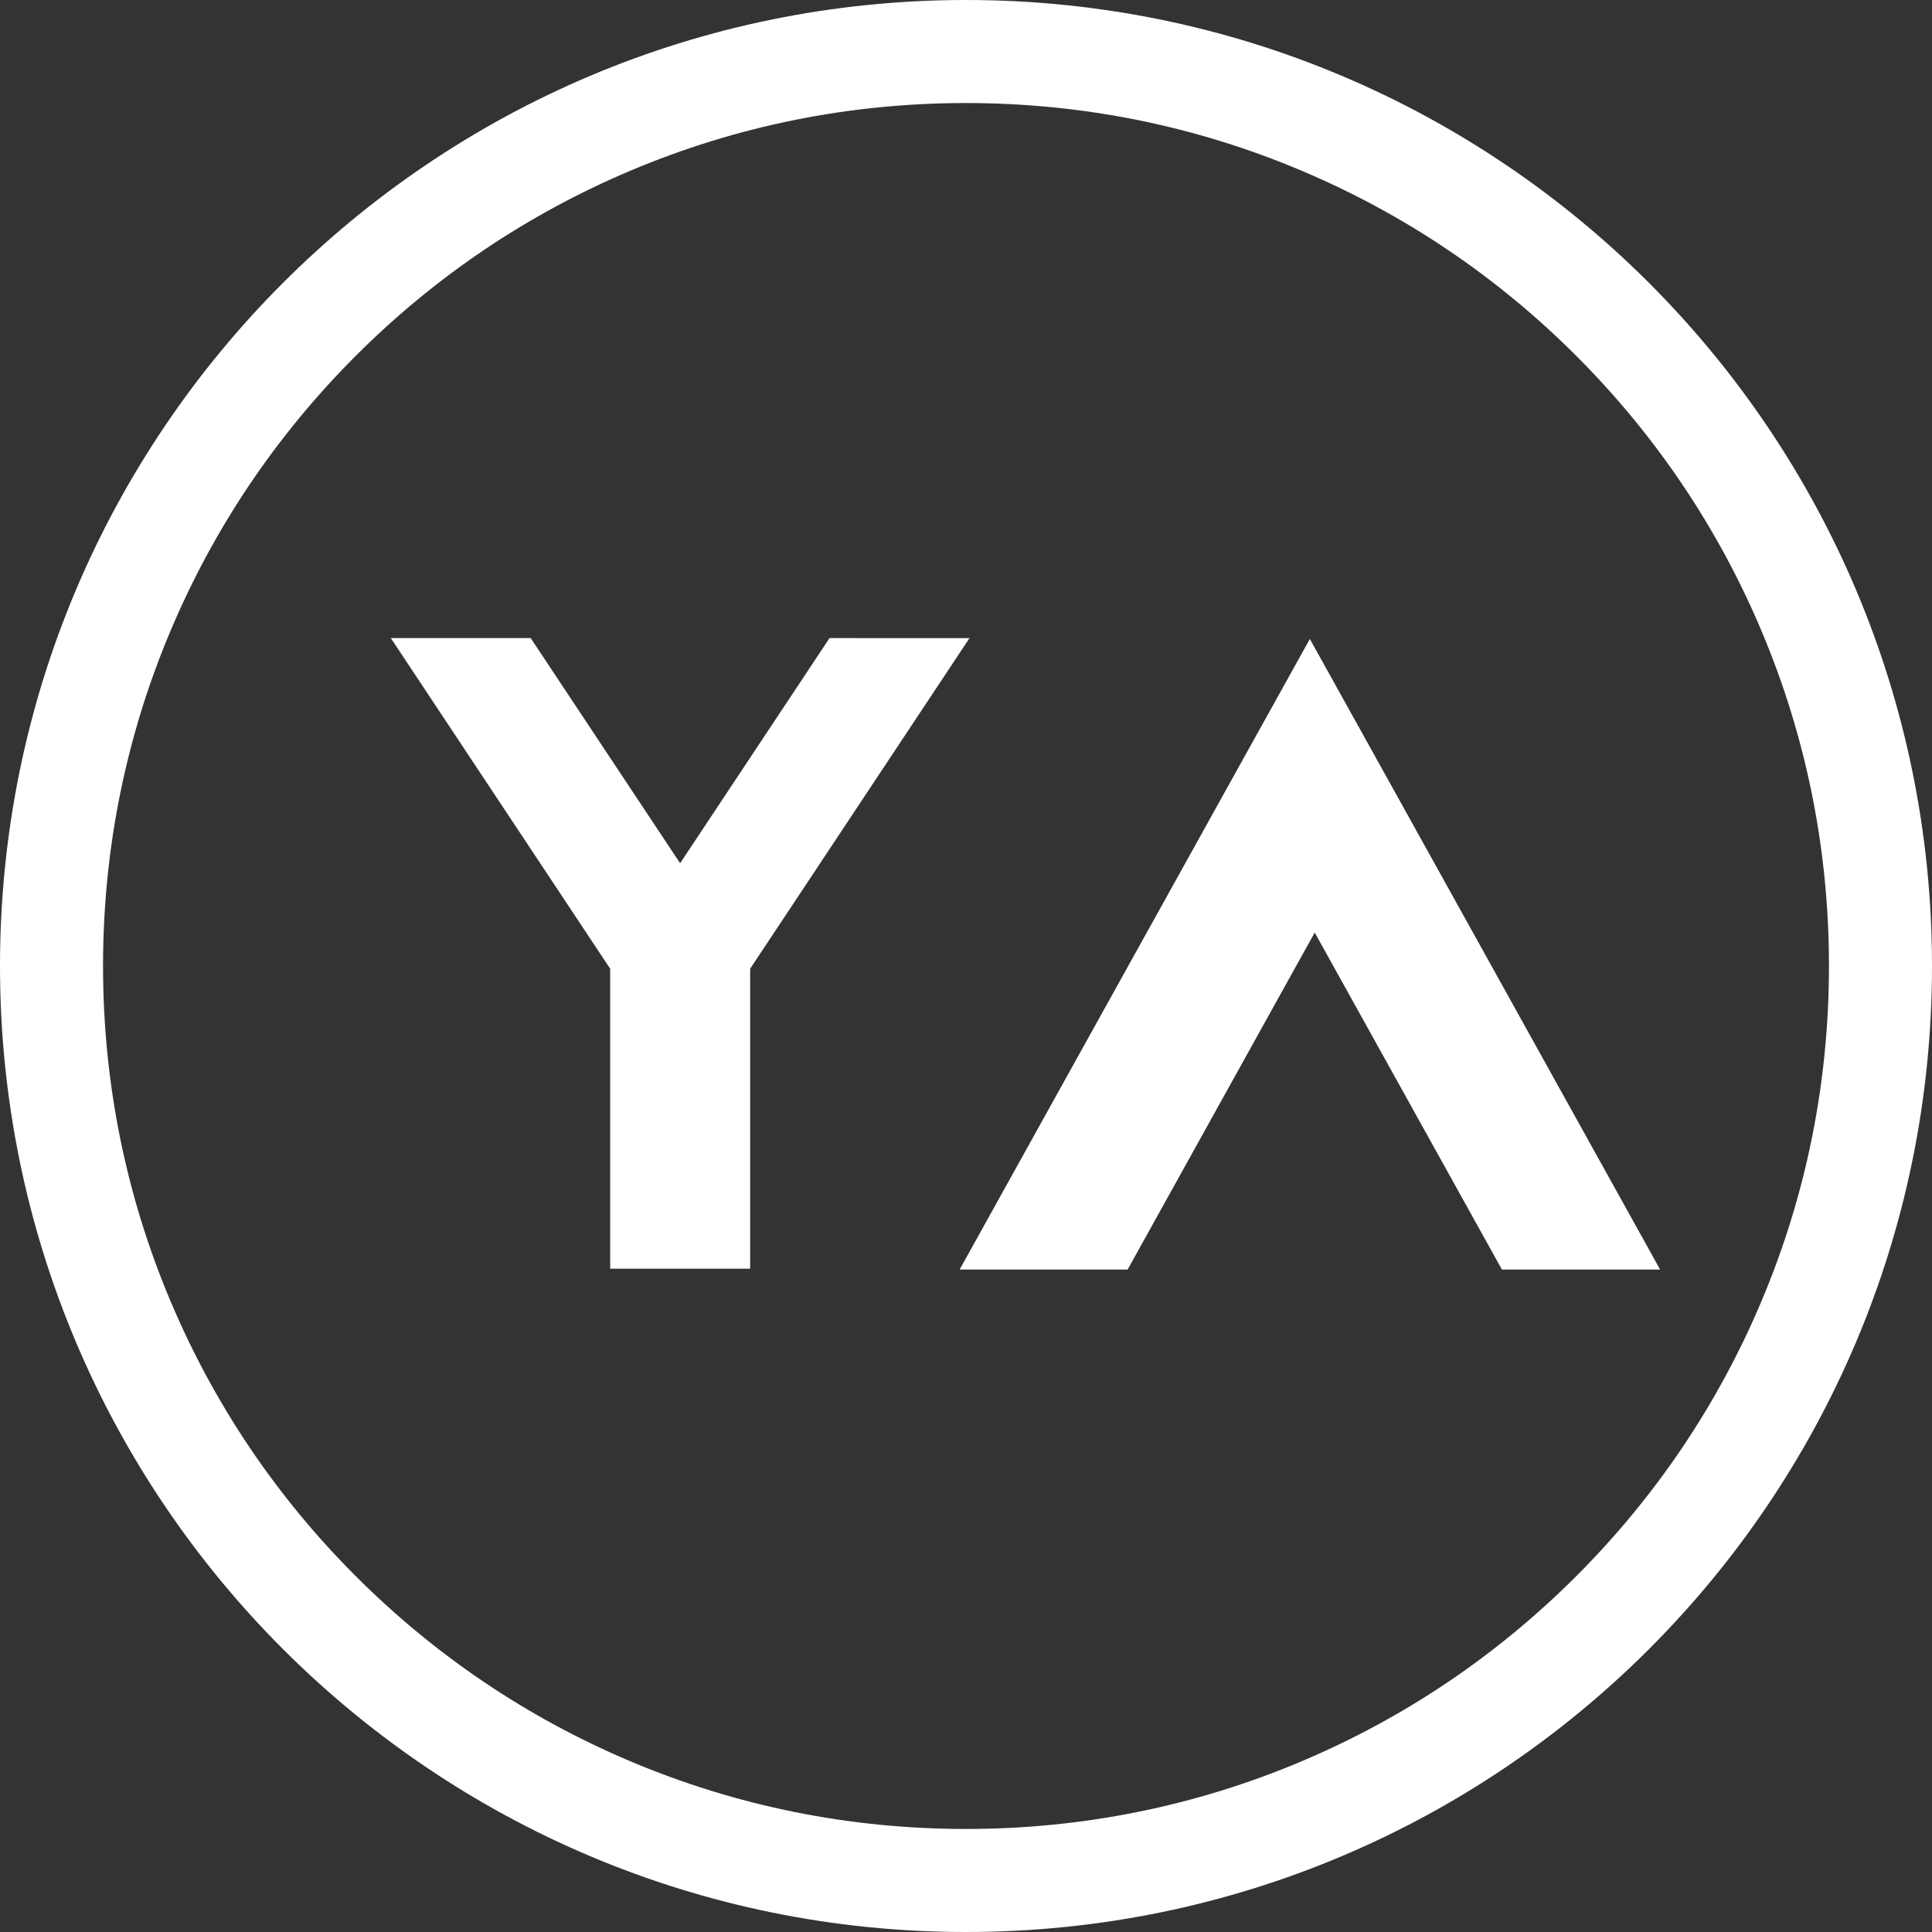
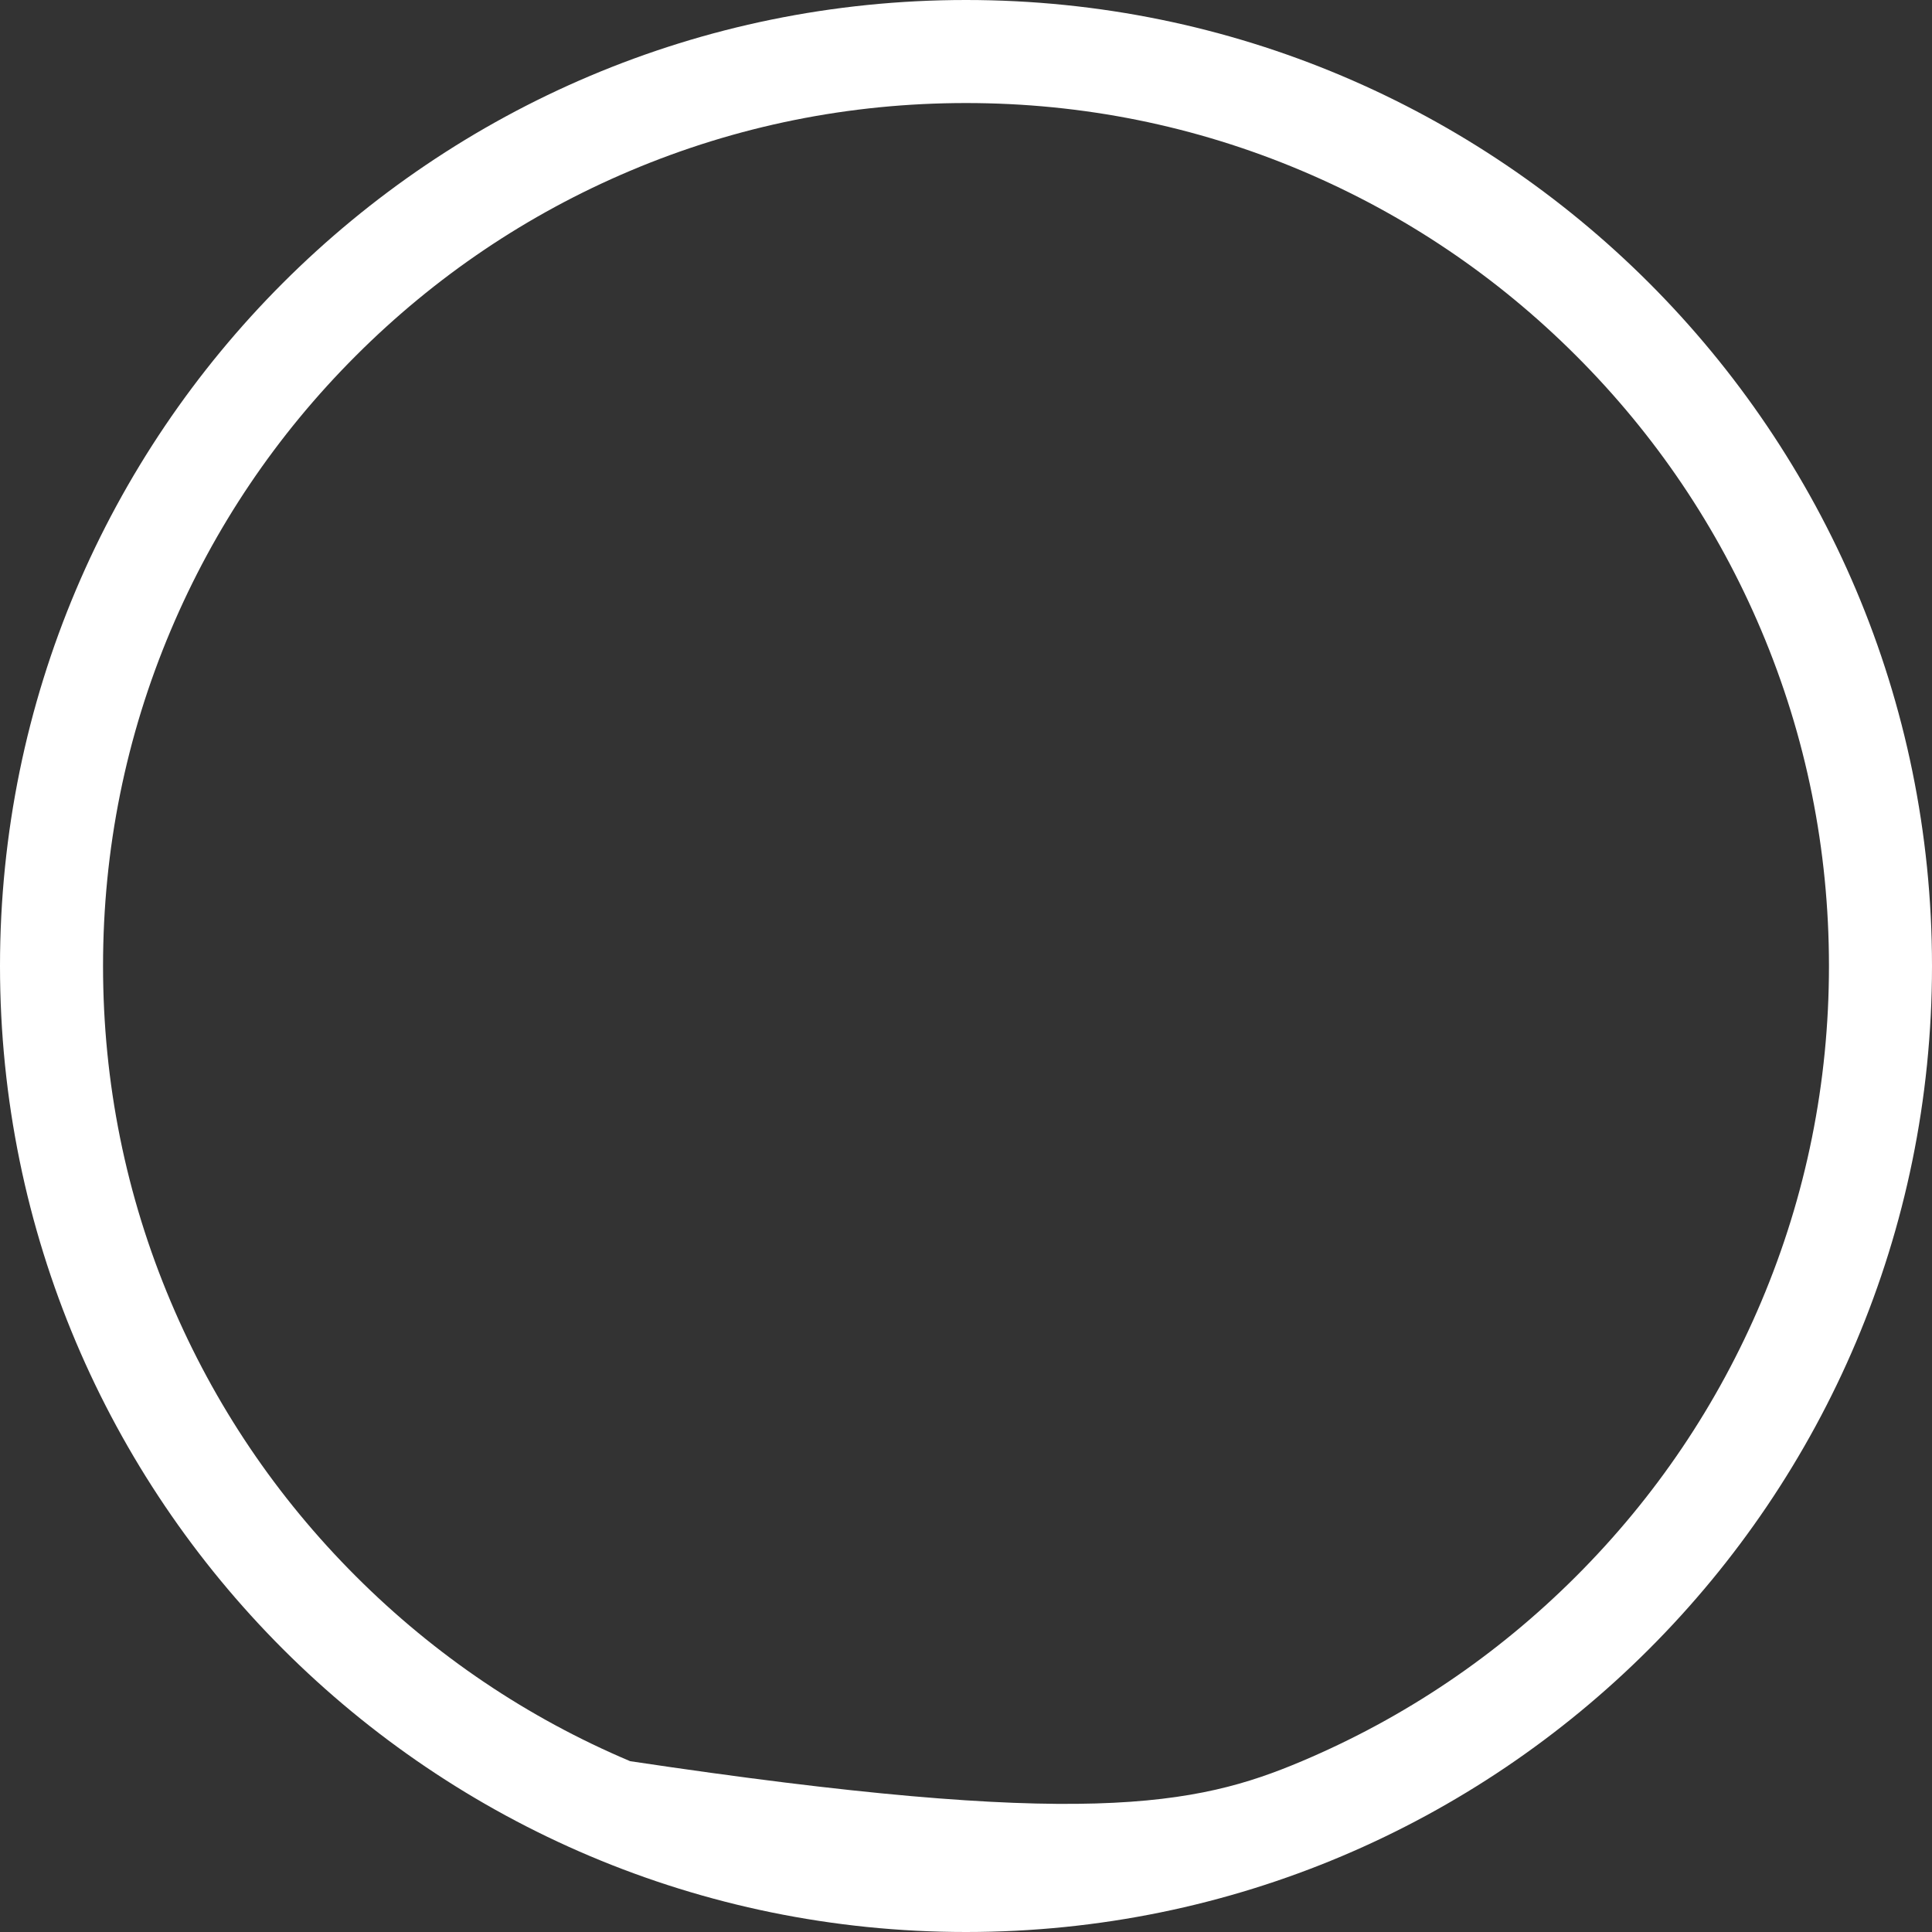
<svg xmlns="http://www.w3.org/2000/svg" class="logo-abbr" width="75" height="75" viewBox="0 0 75 75">
  <rect x="0" y="0" width="75" height="75" fill="#333333" stroke="none" />
  <defs>
    <clipPath id="clip-path">
-       <rect id="Rectangle_2549" data-name="Rectangle 2549" width="54" height="31" transform="translate(-0.433 0.449)" fill="#fff" />
-     </clipPath>
+       </clipPath>
  </defs>
  <g id="ya" transform="translate(-134 -244)">
    <g id="Path_6075" data-name="Path 6075" transform="translate(134 244)" fill="none">
-       <path d="M37.5,0A37.5,37.5,0,1,1,0,37.5,37.5,37.5,0,0,1,37.5,0Z" stroke="none" />
-       <path d="M 37.5 4 C 32.976 4 28.589 4.885 24.462 6.631 C 20.473 8.318 16.89 10.734 13.812 13.812 C 10.734 16.89 8.318 20.473 6.631 24.462 C 4.885 28.589 4 32.976 4 37.5 C 4 42.024 4.885 46.411 6.631 50.538 C 8.318 54.527 10.734 58.11 13.812 61.188 C 16.89 64.266 20.473 66.682 24.462 68.369 C 28.589 70.115 32.976 71 37.5 71 C 42.024 71 46.411 70.115 50.538 68.369 C 54.527 66.682 58.11 64.266 61.188 61.188 C 64.266 58.11 66.682 54.527 68.369 50.538 C 70.115 46.411 71 42.024 71 37.5 C 71 32.976 70.115 28.589 68.369 24.462 C 66.682 20.473 64.266 16.89 61.188 13.812 C 58.11 10.734 54.527 8.318 50.538 6.631 C 46.411 4.885 42.024 4 37.5 4 M 37.5 0 C 58.211 0 75 16.789 75 37.5 C 75 58.211 58.211 75 37.5 75 C 16.789 75 0 58.211 0 37.5 C 0 16.789 16.789 0 37.5 0 Z" stroke="none" fill="#fff" />
+       <path d="M 37.5 4 C 32.976 4 28.589 4.885 24.462 6.631 C 20.473 8.318 16.89 10.734 13.812 13.812 C 10.734 16.89 8.318 20.473 6.631 24.462 C 4.885 28.589 4 32.976 4 37.5 C 4 42.024 4.885 46.411 6.631 50.538 C 8.318 54.527 10.734 58.11 13.812 61.188 C 16.89 64.266 20.473 66.682 24.462 68.369 C 42.024 71 46.411 70.115 50.538 68.369 C 54.527 66.682 58.11 64.266 61.188 61.188 C 64.266 58.11 66.682 54.527 68.369 50.538 C 70.115 46.411 71 42.024 71 37.5 C 71 32.976 70.115 28.589 68.369 24.462 C 66.682 20.473 64.266 16.89 61.188 13.812 C 58.11 10.734 54.527 8.318 50.538 6.631 C 46.411 4.885 42.024 4 37.5 4 M 37.5 0 C 58.211 0 75 16.789 75 37.5 C 75 58.211 58.211 75 37.5 75 C 16.789 75 0 58.211 0 37.5 C 0 16.789 16.789 0 37.5 0 Z" stroke="none" fill="#fff" />
    </g>
    <g id="Mask_Group_7" data-name="Mask Group 7" transform="translate(146.433 265.551)" clip-path="url(#clip-path)">
      <g id="g10" transform="translate(2.739 3.22)">
-         <path id="svg_1" d="M175.09,306.03l8.515,12.835V330.51h5.434V318.865l8.515-12.835H192.12l-5.8,8.74-5.8-8.74Zm54.653,0v24.48h5.434V321.39l6.709,9.121,6.709-9.121v9.121h5.436V306.03l-5.353,7.278-6.792,9.231-6.789-9.231Zm31.607,0v24.48h5.434V321.39l6.709,9.121,6.709-9.121v9.121h5.436V306.03l-5.353,7.278-6.792,9.231-6.789-9.231Zm-50.584.034-3.071,5.527-10.525,18.953h6.522l7.263-13.084,7.268,13.084h6.141l-10.336-18.611Zm93.915,0-3.073,5.527-10.525,18.953h6.522l7.263-13.084,7.268,13.084h6.141l-10.336-18.611Zm-34.5,28.688v3.375h.408V336.67a.849.849,0,0,1,.119-.255,1.178,1.178,0,0,1,.185-.2.807.807,0,0,1,.227-.13.594.594,0,0,1,.24-.051.442.442,0,0,1,.38.185.978.978,0,0,1,.13.555v1.349h.406v-1.443a1.852,1.852,0,0,0-.043-.4,1.055,1.055,0,0,0-.123-.323.732.732,0,0,0-.236-.212.8.8,0,0,0-.361-.079,1.04,1.04,0,0,0-.535.147,1.023,1.023,0,0,0-.389.412v-1.479Zm13.3,0v2.9a.484.484,0,0,0,.134.374.5.5,0,0,0,.374.134,1.214,1.214,0,0,0,.244-.028,1.277,1.277,0,0,0,.242-.068l-.066-.329a.663.663,0,0,1-.13.043.688.688,0,0,1-.119.013.262.262,0,0,1-.2-.074.3.3,0,0,1-.07-.212v-2.75Zm22.009,0v2.9a.492.492,0,0,0,.134.374.5.5,0,0,0,.374.134,1.25,1.25,0,0,0,.247-.028,1.3,1.3,0,0,0,.24-.068l-.066-.329a.62.62,0,0,1-.13.043.668.668,0,0,1-.119.013.262.262,0,0,1-.2-.074.294.294,0,0,1-.07-.212v-2.75Zm-38.688.091v.37h2.682v-.37Zm32.68.066v.8h-.329v.319h.329v1.624a.444.444,0,0,0,.162.385.6.6,0,0,0,.382.119,1.334,1.334,0,0,0,.187-.013.94.94,0,0,0,.166-.042,1.272,1.272,0,0,0,.138-.051l.1-.045-.1-.325a.954.954,0,0,1-.138.066.553.553,0,0,1-.217.036.273.273,0,0,1-.185-.06.229.229,0,0,1-.089-.193v-1.5h.542v-.319h-.542v-.8Zm-31.546.72v2.5h.414v-2.5Zm6.33.042a1.251,1.251,0,0,0-.893.37,1.19,1.19,0,0,0-.255.4,1.385,1.385,0,0,0,0,.967,1.222,1.222,0,0,0,.644.669,1.2,1.2,0,0,0,.5.1,1.255,1.255,0,0,0,.348-.047,1.016,1.016,0,0,0,.3-.125,1.032,1.032,0,0,0,.24-.193.908.908,0,0,0,.168-.244l-.353-.1a.482.482,0,0,1-.111.166.612.612,0,0,1-.161.125.738.738,0,0,1-.2.083.842.842,0,0,1-.217.028.707.707,0,0,1-.3-.059.717.717,0,0,1-.251-.166.8.8,0,0,1-.181-.255.9.9,0,0,1-.083-.329h2c0-.013,0-.036,0-.064s.006-.055.006-.093a1.327,1.327,0,0,0-.089-.461,1.193,1.193,0,0,0-.24-.393,1.259,1.259,0,0,0-.385-.272A1.2,1.2,0,0,0,274.27,335.672Zm4.18,0a1.213,1.213,0,0,0-.5.1,1.276,1.276,0,0,0-.382.272,1.257,1.257,0,0,0-.338.878,1.282,1.282,0,0,0,.087.478,1.186,1.186,0,0,0,.629.669,1.263,1.263,0,0,0,.994,0,1.189,1.189,0,0,0,.389-.272,1.21,1.21,0,0,0,.249-.4,1.3,1.3,0,0,0,0-.958,1.28,1.28,0,0,0-.249-.4,1.259,1.259,0,0,0-.385-.272A1.243,1.243,0,0,0,278.45,335.672Zm3.381,0a1.177,1.177,0,0,0-.591.153,1.052,1.052,0,0,0-.412.406v-.519h-.37v2.414h.406V336.67a.864.864,0,0,1,.125-.255.957.957,0,0,1,.2-.2.872.872,0,0,1,.234-.13.669.669,0,0,1,.251-.051.4.4,0,0,1,.355.174,1.049,1.049,0,0,1,.121.565v1.349h.406v-1.443a2.188,2.188,0,0,0-.036-.4.962.962,0,0,0-.115-.319.565.565,0,0,0-.223-.212A.707.707,0,0,0,281.831,335.672Zm11.811,0a1.679,1.679,0,0,0-.939.314l.136.264a1.364,1.364,0,0,1,.767-.283.582.582,0,0,1,.638.633v.193a1.853,1.853,0,0,0-.319-.087,2.3,2.3,0,0,0-.357-.032,1.474,1.474,0,0,0-.41.055,1.07,1.07,0,0,0-.325.153.607.607,0,0,0-.206.236.6.6,0,0,0-.074.3.709.709,0,0,0,.06.3.7.7,0,0,0,.17.236.754.754,0,0,0,.259.161.913.913,0,0,0,.319.055,1.274,1.274,0,0,0,.527-.111,1.016,1.016,0,0,0,.412-.334l.011.172a.292.292,0,0,0,.083.174.257.257,0,0,0,.193.07.6.6,0,0,0,.087,0,.462.462,0,0,0,.106-.015v-.351c-.087,0-.13-.051-.13-.149v-.984a.96.96,0,0,0-.268-.718A1.039,1.039,0,0,0,293.642,335.672Zm8.659,0a1.2,1.2,0,0,0-.493.1,1.259,1.259,0,0,0-.385.272,1.283,1.283,0,0,0-.338.878,1.242,1.242,0,0,0,.089.478,1.174,1.174,0,0,0,.627.669,1.153,1.153,0,0,0,.5.1,1.14,1.14,0,0,0,.5-.1,1.189,1.189,0,0,0,.389-.272,1.252,1.252,0,0,0,.251-.4,1.373,1.373,0,0,0,.087-.478,1.313,1.313,0,0,0-.342-.878,1.259,1.259,0,0,0-.385-.272A1.243,1.243,0,0,0,302.3,335.672Zm5.863,0a1.209,1.209,0,0,0-1.147.767,1.385,1.385,0,0,0,0,.967,1.14,1.14,0,0,0,.255.4,1.107,1.107,0,0,0,.389.272,1.211,1.211,0,0,0,.5.1,1.251,1.251,0,0,0,.346-.047,1.016,1.016,0,0,0,.3-.125,1.031,1.031,0,0,0,.24-.193.909.909,0,0,0,.168-.244l-.351-.1a.518.518,0,0,1-.113.166.611.611,0,0,1-.161.125.711.711,0,0,1-.2.083.831.831,0,0,1-.217.028.707.707,0,0,1-.3-.059.718.718,0,0,1-.251-.166.836.836,0,0,1-.181-.255,1,1,0,0,1-.083-.329h2c0-.013,0-.036,0-.064s0-.055,0-.093a1.325,1.325,0,0,0-.087-.461,1.235,1.235,0,0,0-.242-.393,1.276,1.276,0,0,0-.382-.272A1.213,1.213,0,0,0,308.164,335.672Zm2.854,0a1.679,1.679,0,0,0-.939.314l.134.264a1.376,1.376,0,0,1,.769-.283.582.582,0,0,1,.638.633v.193a1.908,1.908,0,0,0-.319-.087,2.3,2.3,0,0,0-.357-.032,1.473,1.473,0,0,0-.41.055,1.071,1.071,0,0,0-.325.153.631.631,0,0,0-.208.236.619.619,0,0,0-.072.3.709.709,0,0,0,.06.3.677.677,0,0,0,.172.236.725.725,0,0,0,.257.161.913.913,0,0,0,.319.055,1.274,1.274,0,0,0,.527-.111,1.016,1.016,0,0,0,.412-.334l.009.172a.307.307,0,0,0,.085.174.257.257,0,0,0,.193.07.6.6,0,0,0,.087,0,.493.493,0,0,0,.108-.015v-.351c-.089,0-.13-.051-.13-.149v-.984a.961.961,0,0,0-.27-.718A1.039,1.039,0,0,0,311.018,335.672Zm5.3,0a1.19,1.19,0,0,0-.593.153,1.066,1.066,0,0,0-.412.406v-.519h-.37v2.414h.408V336.67a.817.817,0,0,1,.125-.255.948.948,0,0,1,.193-.2.916.916,0,0,1,.236-.13.65.65,0,0,1,.249-.051.408.408,0,0,1,.357.174,1.049,1.049,0,0,1,.121.565v1.349h.406v-1.443a2.188,2.188,0,0,0-.036-.4.962.962,0,0,0-.117-.319.573.573,0,0,0-.221-.212A.714.714,0,0,0,316.314,335.672Zm-2.2.023a.812.812,0,0,0-.434.174,1.066,1.066,0,0,0-.329.4v-.561h-.378v2.414h.406v-1.49a.814.814,0,0,1,.329-.41,1.091,1.091,0,0,1,.54-.157v-.37c-.017,0-.036,0-.055,0Zm-29.393.017,1.022,2.414c-.055.145-.1.259-.138.346a1.794,1.794,0,0,1-.1.2.29.29,0,0,1-.089.1.16.16,0,0,1-.1.023.808.808,0,0,1-.094,0,.461.461,0,0,1-.121-.015v.361a.69.69,0,0,0,.108.019.6.6,0,0,0,.087,0,.627.627,0,0,0,.412-.121.721.721,0,0,0,.217-.287l1.175-3.047h-.389l-.75,2.049-.822-2.049Zm3.725,0,1.026,2.414h.338l.48-1.179.487,1.179h.338l1.026-2.414h-.393l-.829,2.012-.406-1,.41-1.005h-.336l-.3.773-.3-.773h-.338l.417,1.005-.406,1-.833-2.012Zm6.8,0,1.022,2.414c-.055.145-.1.259-.138.346a1.8,1.8,0,0,1-.1.2.288.288,0,0,1-.087.1.167.167,0,0,1-.1.023.808.808,0,0,1-.094,0,.434.434,0,0,1-.119-.015v.361a.631.631,0,0,0,.106.019.6.6,0,0,0,.087,0,.627.627,0,0,0,.412-.121.72.72,0,0,0,.217-.287l1.175-3.047h-.389l-.748,2.049-.824-2.049Zm-20.97.264a.846.846,0,0,1,.555.219.8.8,0,0,1,.181.249.935.935,0,0,1,.087.315h-1.636a.839.839,0,0,1,.253-.559.746.746,0,0,1,.255-.161.8.8,0,0,1,.306-.062Zm33.894,0a.836.836,0,0,1,.306.062.849.849,0,0,1,.249.157.8.8,0,0,1,.181.249.888.888,0,0,1,.087.315H307.35a.88.88,0,0,1,.079-.315.846.846,0,0,1,.176-.244.737.737,0,0,1,.253-.161.8.8,0,0,1,.306-.062Zm-29.714.047a.706.706,0,0,1,.31.07.82.82,0,0,1,.259.193.863.863,0,0,1,.17.287.964.964,0,0,1,.066.346.979.979,0,0,1-.066.357.863.863,0,0,1-.17.287.807.807,0,0,1-.259.189.706.706,0,0,1-.31.07.724.724,0,0,1-.315-.07.761.761,0,0,1-.253-.189.841.841,0,0,1-.172-.283.935.935,0,0,1-.06-.351.977.977,0,0,1,.06-.353.93.93,0,0,1,.172-.287.773.773,0,0,1,.253-.193A.728.728,0,0,1,278.45,336.022Zm23.851,0a.693.693,0,0,1,.31.07.82.82,0,0,1,.259.193.905.905,0,0,1,.172.287,1.009,1.009,0,0,1,.064.346,1.024,1.024,0,0,1-.064.357.906.906,0,0,1-.172.287.807.807,0,0,1-.259.189.693.693,0,0,1-.31.07.708.708,0,0,1-.312-.07.791.791,0,0,1-.255-.189.841.841,0,0,1-.172-.283.979.979,0,0,1-.06-.351,1.024,1.024,0,0,1,.06-.353.929.929,0,0,1,.172-.287.8.8,0,0,1,.255-.193A.711.711,0,0,1,302.3,336.022Zm-8.672.9a1.741,1.741,0,0,1,.614.117v.355a.256.256,0,0,1-.087.181.673.673,0,0,1-.287.217.952.952,0,0,1-.4.079.515.515,0,0,1-.206-.036.452.452,0,0,1-.172-.1.429.429,0,0,1-.111-.153.418.418,0,0,1-.038-.189.392.392,0,0,1,.191-.338.911.911,0,0,1,.5-.13Zm17.376,0a1.741,1.741,0,0,1,.614.117v.355a.256.256,0,0,1-.087.181.66.66,0,0,1-.287.217.951.951,0,0,1-.4.079.514.514,0,0,1-.206-.036.452.452,0,0,1-.172-.1.43.43,0,0,1-.111-.153.418.418,0,0,1-.038-.189.392.392,0,0,1,.191-.338A.911.911,0,0,1,311.005,336.919Zm6.919.689v.518h.342v-.518Z" transform="translate(-175.09 -306.03)" fill="#fff" />
-       </g>
+         </g>
    </g>
  </g>
</svg>